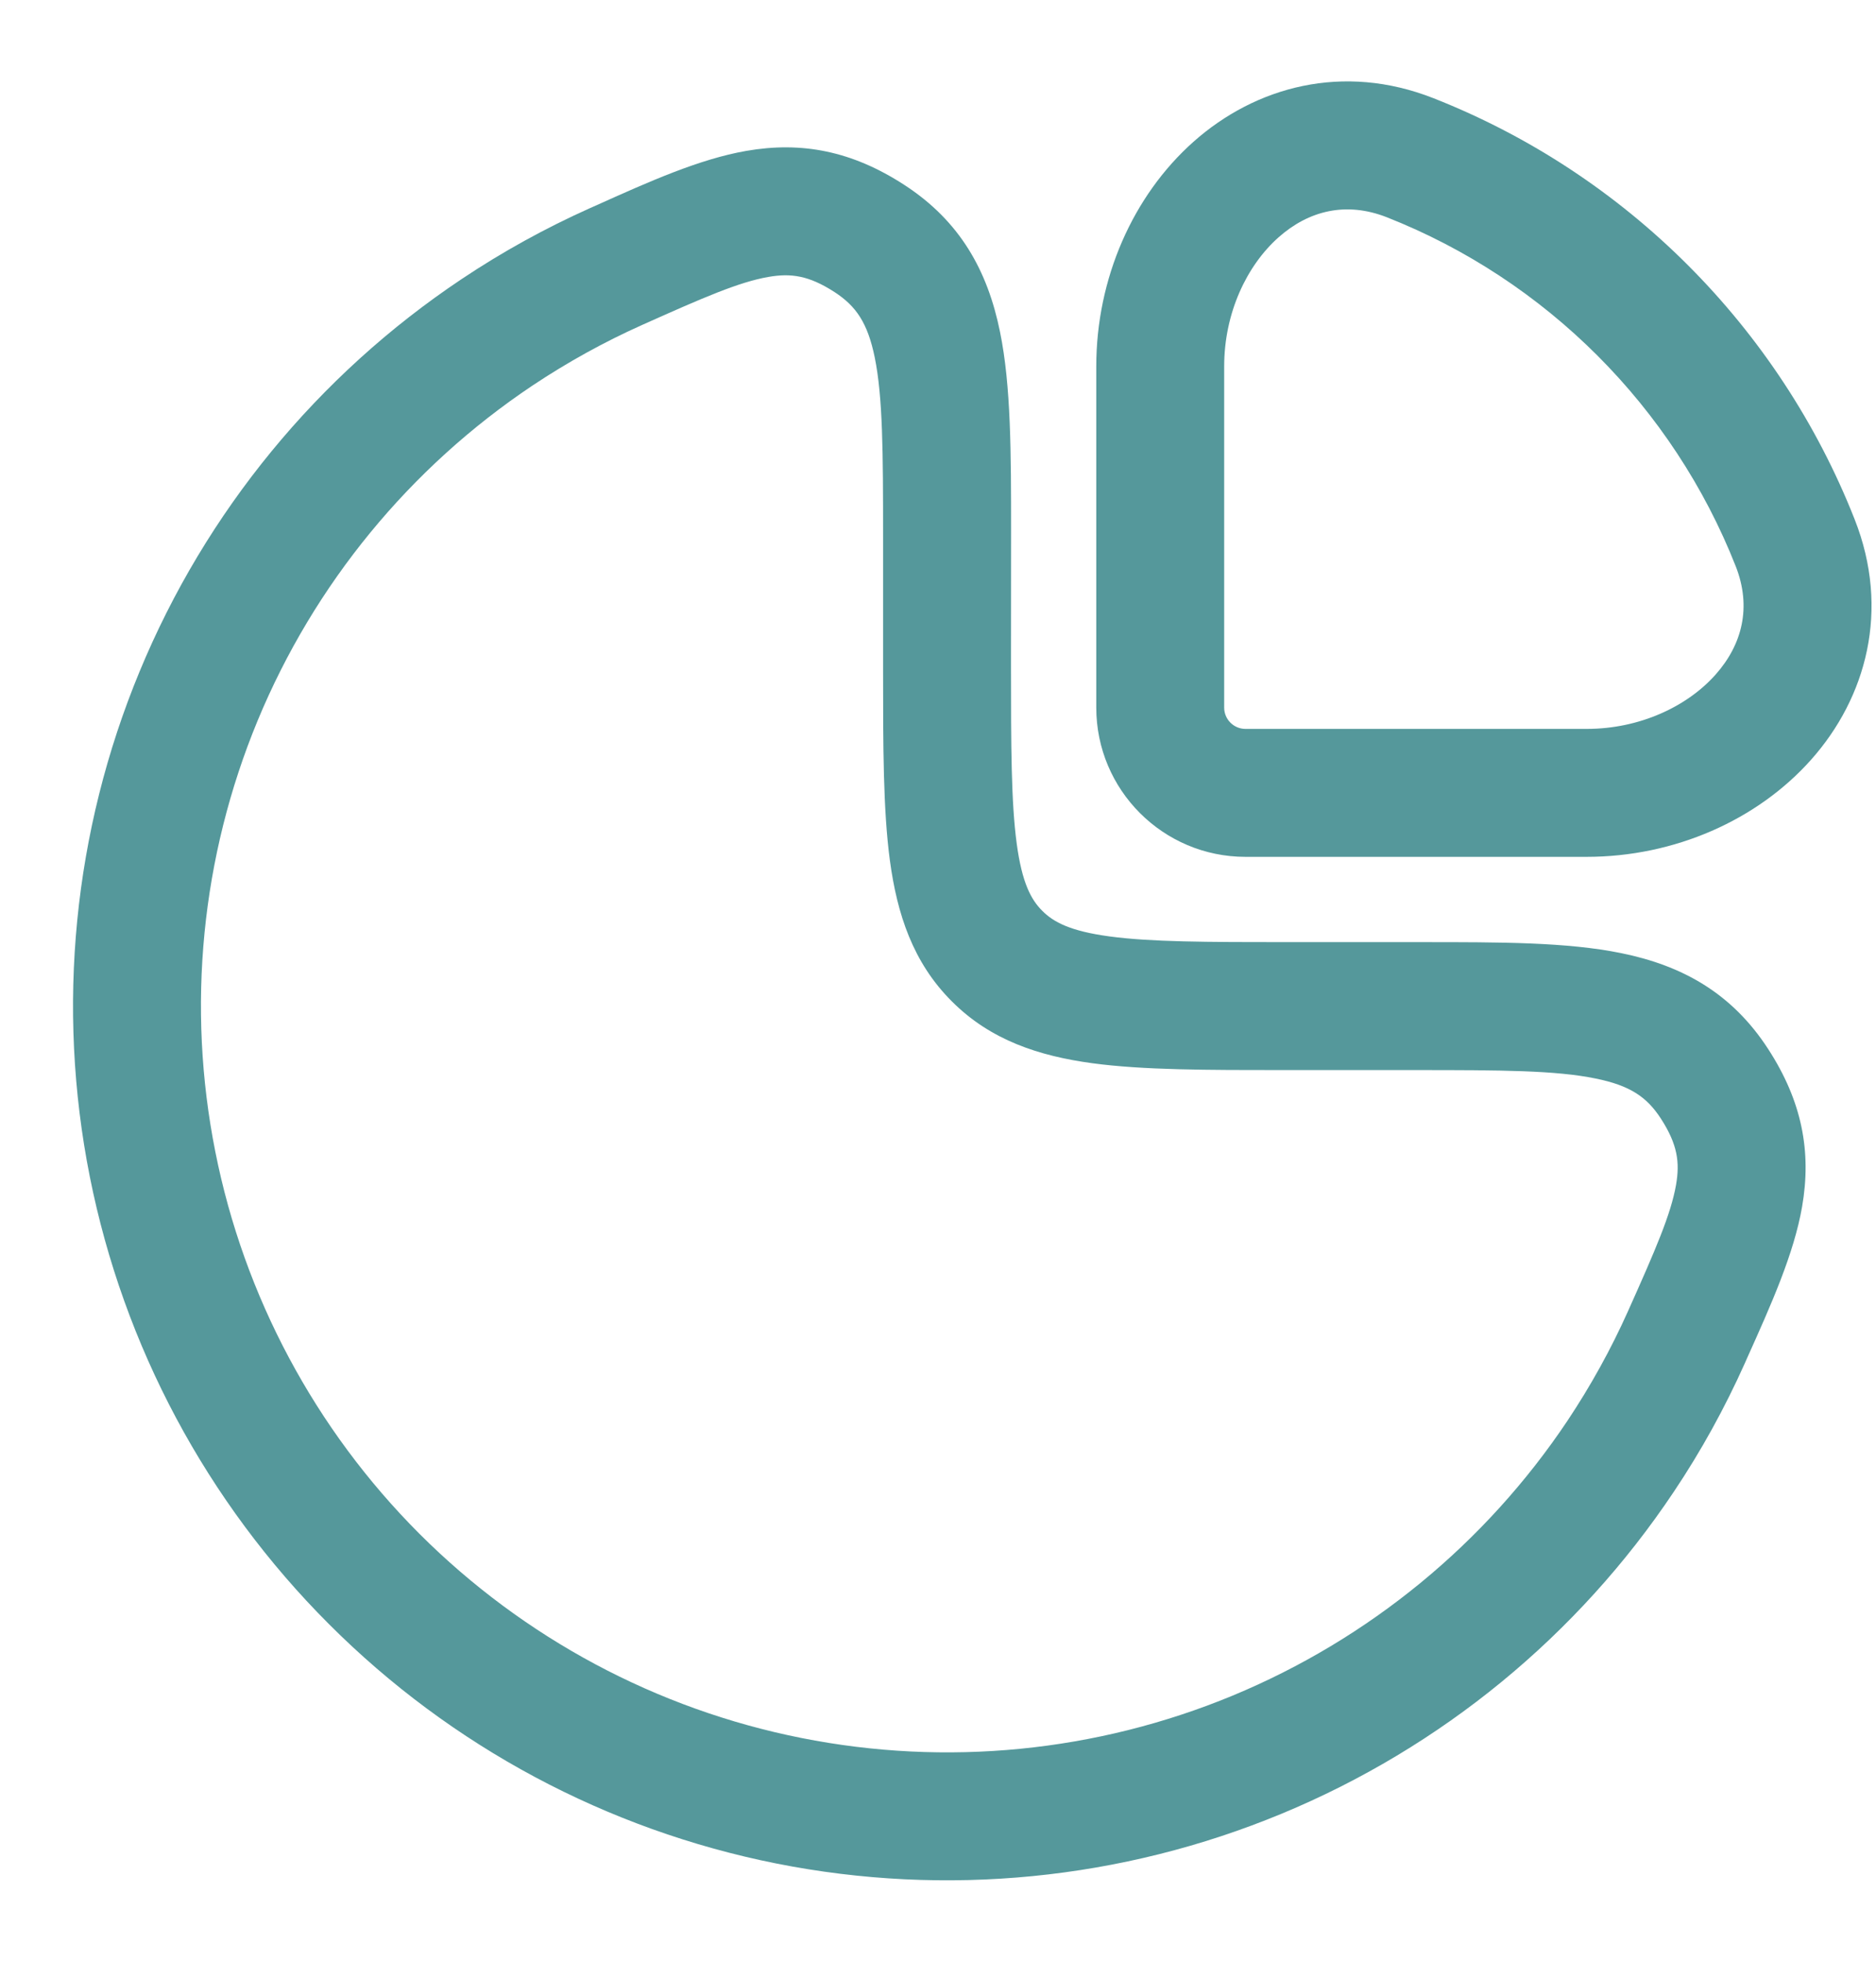
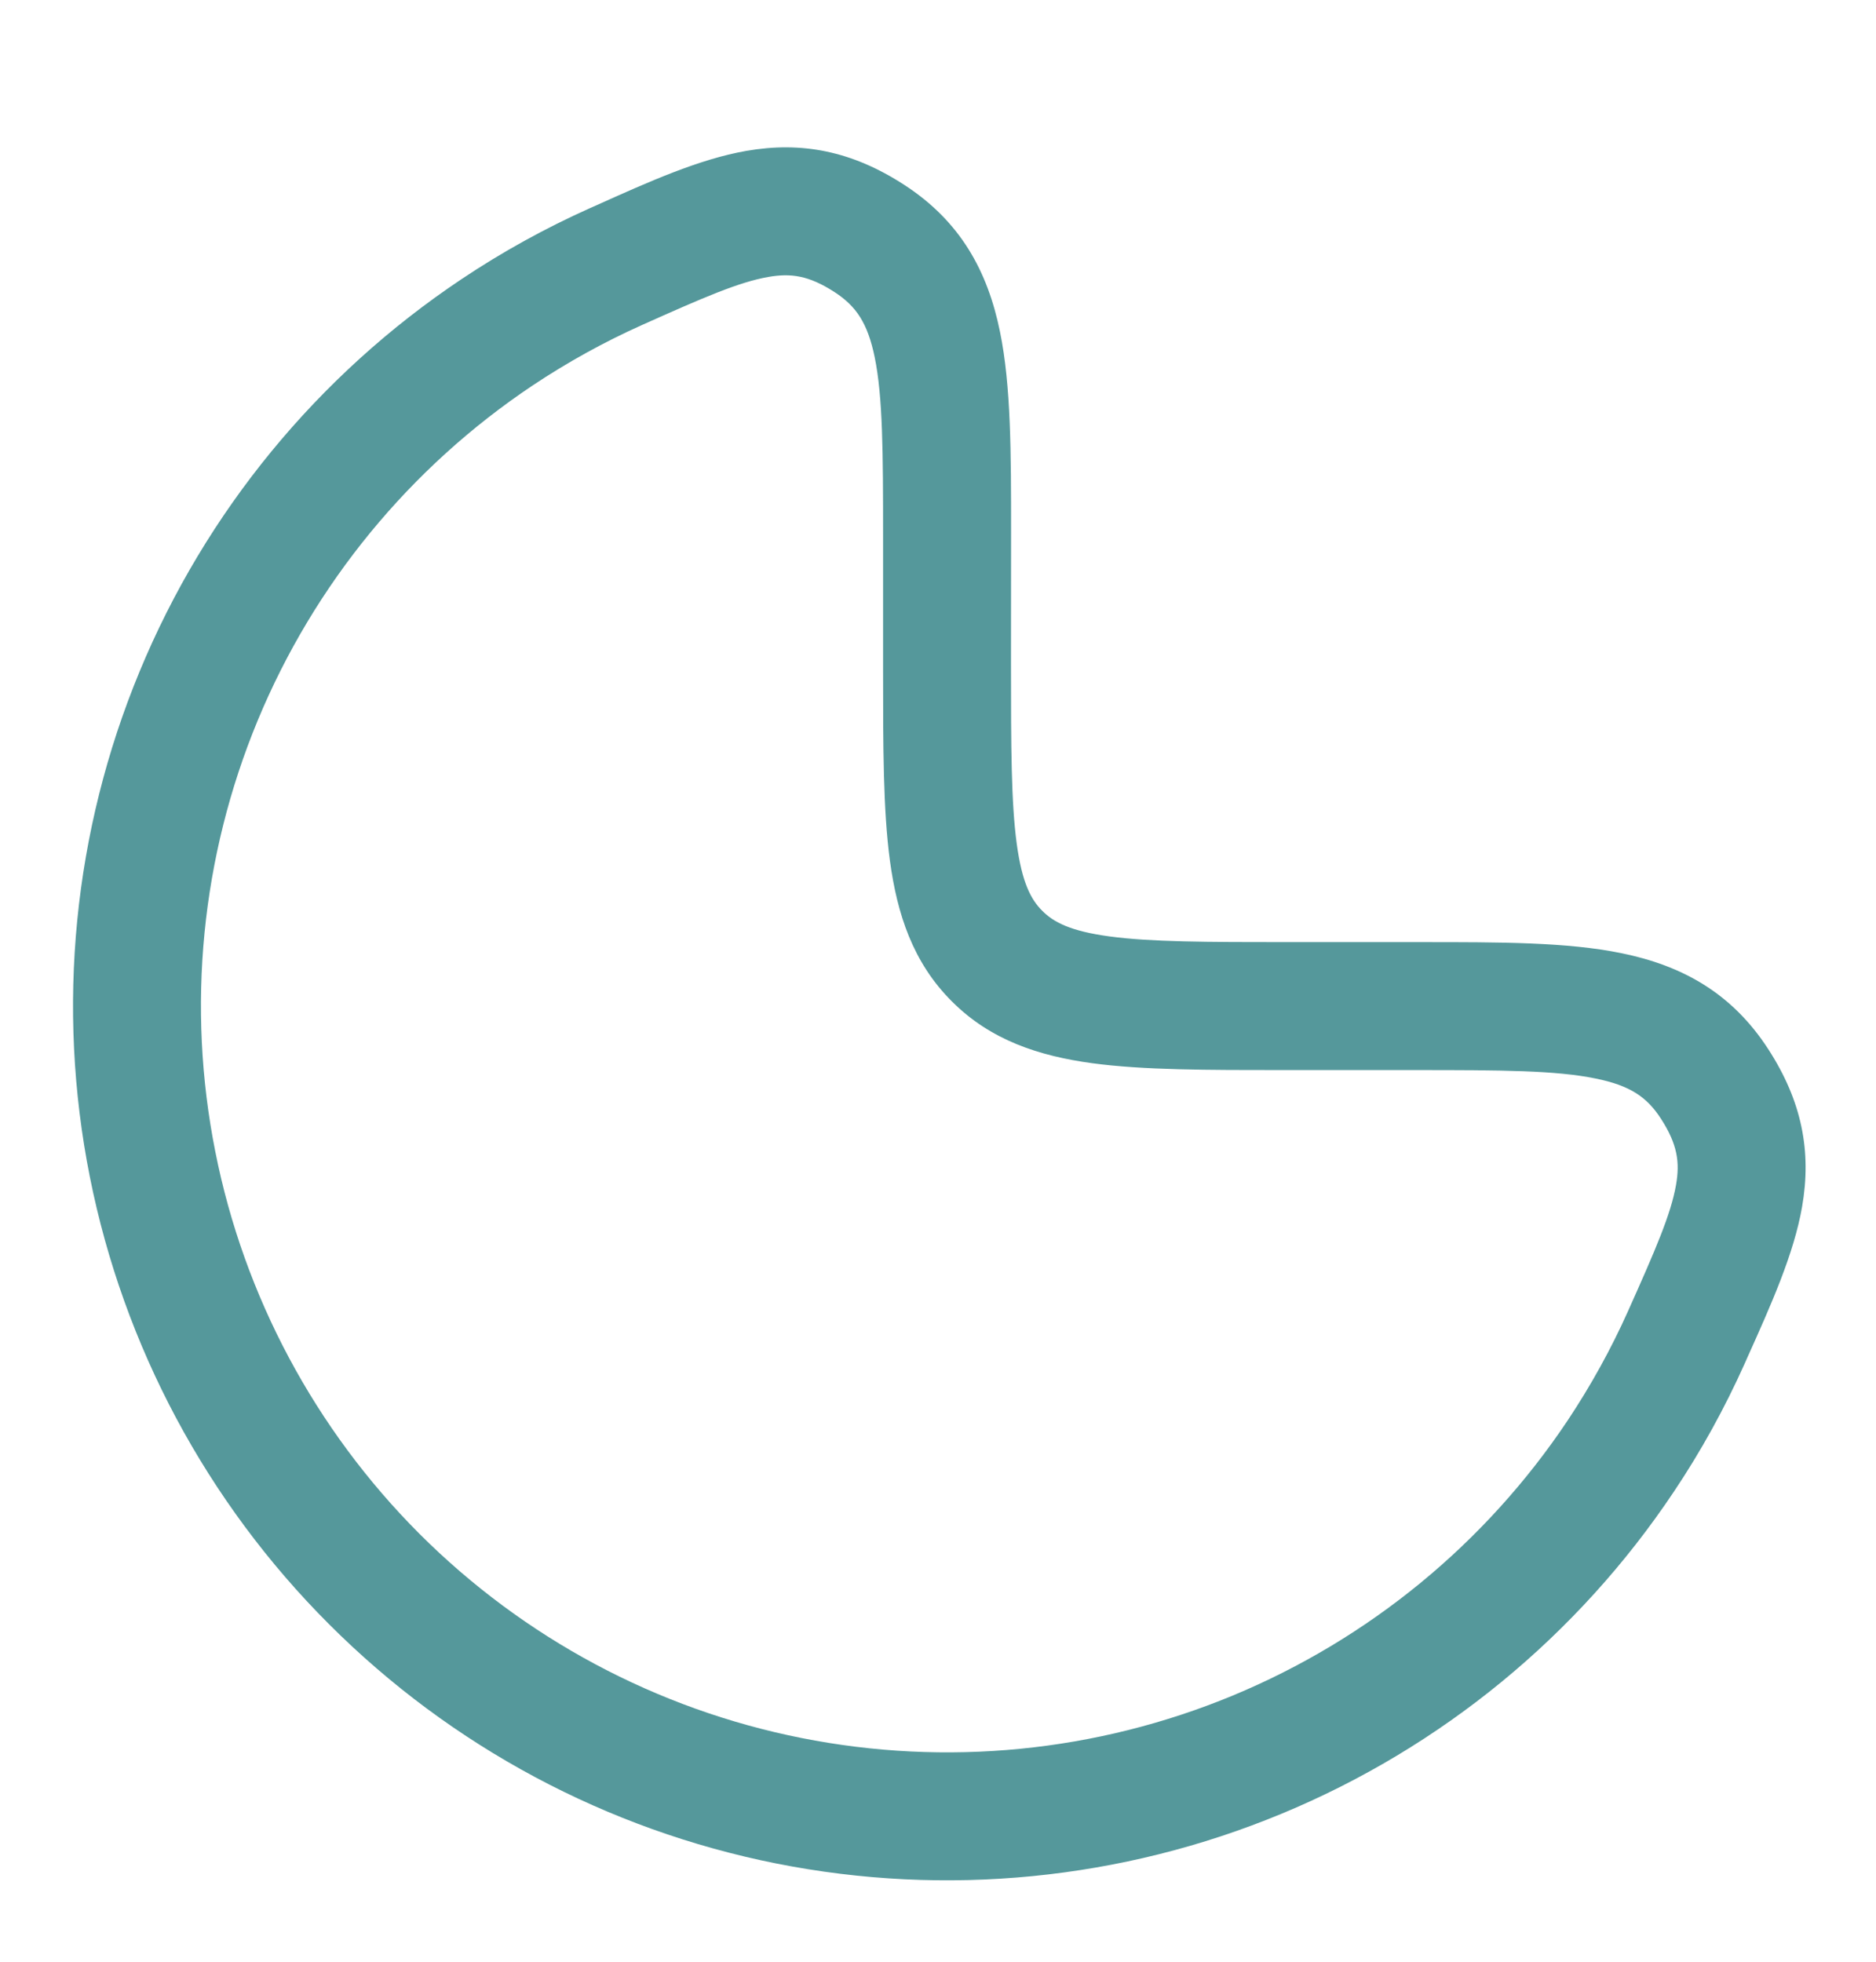
<svg xmlns="http://www.w3.org/2000/svg" width="22" height="23" viewBox="0 0 22 23" fill="none">
-   <path fill-rule="evenodd" clip-rule="evenodd" d="M16.812 1.152C15.75 0.733 14.723 1.016 13.995 1.663C13.286 2.294 12.856 3.265 12.856 4.296V8.296C12.856 9.262 13.64 10.046 14.606 10.046H18.606C19.637 10.046 20.608 9.616 21.239 8.907C21.886 8.18 22.169 7.152 21.75 6.09C20.862 3.835 19.067 2.04 16.812 1.152ZM14.356 8.296V4.296C14.356 3.669 14.621 3.114 14.992 2.784C15.345 2.47 15.784 2.359 16.263 2.547C18.13 3.283 19.619 4.772 20.355 6.639C20.543 7.118 20.432 7.557 20.118 7.91C19.788 8.281 19.233 8.546 18.606 8.546H14.606C14.468 8.546 14.356 8.434 14.356 8.296Z" fill="#55989B" />
  <path fill-rule="evenodd" clip-rule="evenodd" d="M10.602 2.166C9.991 1.77 9.401 1.656 8.752 1.769C8.201 1.865 7.612 2.129 6.985 2.411L6.917 2.441C6.395 2.675 5.892 2.952 5.412 3.273C3.726 4.399 2.412 6 1.637 7.873C0.861 9.746 0.658 11.807 1.053 13.795C1.449 15.784 2.425 17.61 3.859 19.043C5.292 20.477 7.118 21.453 9.107 21.849C11.095 22.244 13.156 22.041 15.029 21.265C16.902 20.489 18.503 19.176 19.629 17.49C19.95 17.011 20.227 16.507 20.461 15.985L20.491 15.917C20.773 15.29 21.037 14.7 21.133 14.15C21.246 13.501 21.132 12.911 20.736 12.3C20.31 11.642 19.726 11.32 19.012 11.175C18.378 11.045 17.586 11.046 16.679 11.046L15.106 11.046C14.142 11.046 13.495 11.044 13.012 10.979C12.55 10.917 12.353 10.81 12.223 10.679C12.092 10.549 11.985 10.352 11.923 9.89C11.858 9.407 11.856 8.76 11.856 7.796L11.857 6.223C11.857 5.316 11.857 4.523 11.727 3.89C11.582 3.176 11.26 2.592 10.602 2.166ZM7.53 3.81C8.249 3.488 8.666 3.307 9.01 3.247C9.275 3.201 9.484 3.229 9.786 3.424C10.04 3.589 10.175 3.786 10.258 4.19C10.353 4.657 10.356 5.294 10.356 6.296L10.356 7.848C10.356 8.746 10.356 9.495 10.436 10.09C10.521 10.718 10.706 11.285 11.162 11.74C11.617 12.196 12.184 12.381 12.812 12.466C13.407 12.546 14.156 12.546 15.054 12.546L16.606 12.546C17.608 12.546 18.245 12.549 18.712 12.645C19.116 12.727 19.313 12.861 19.478 13.116C19.673 13.418 19.701 13.627 19.655 13.892C19.595 14.236 19.414 14.653 19.092 15.372C18.893 15.817 18.655 16.247 18.382 16.657C17.42 18.096 16.054 19.217 14.455 19.88C12.856 20.542 11.097 20.715 9.399 20.377C7.702 20.04 6.143 19.206 4.919 17.983C3.696 16.759 2.862 15.2 2.525 13.503C2.187 11.805 2.36 10.046 3.022 8.447C3.685 6.848 4.806 5.482 6.245 4.52C6.655 4.247 7.085 4.009 7.53 3.81Z" fill="#55989B" />
</svg>